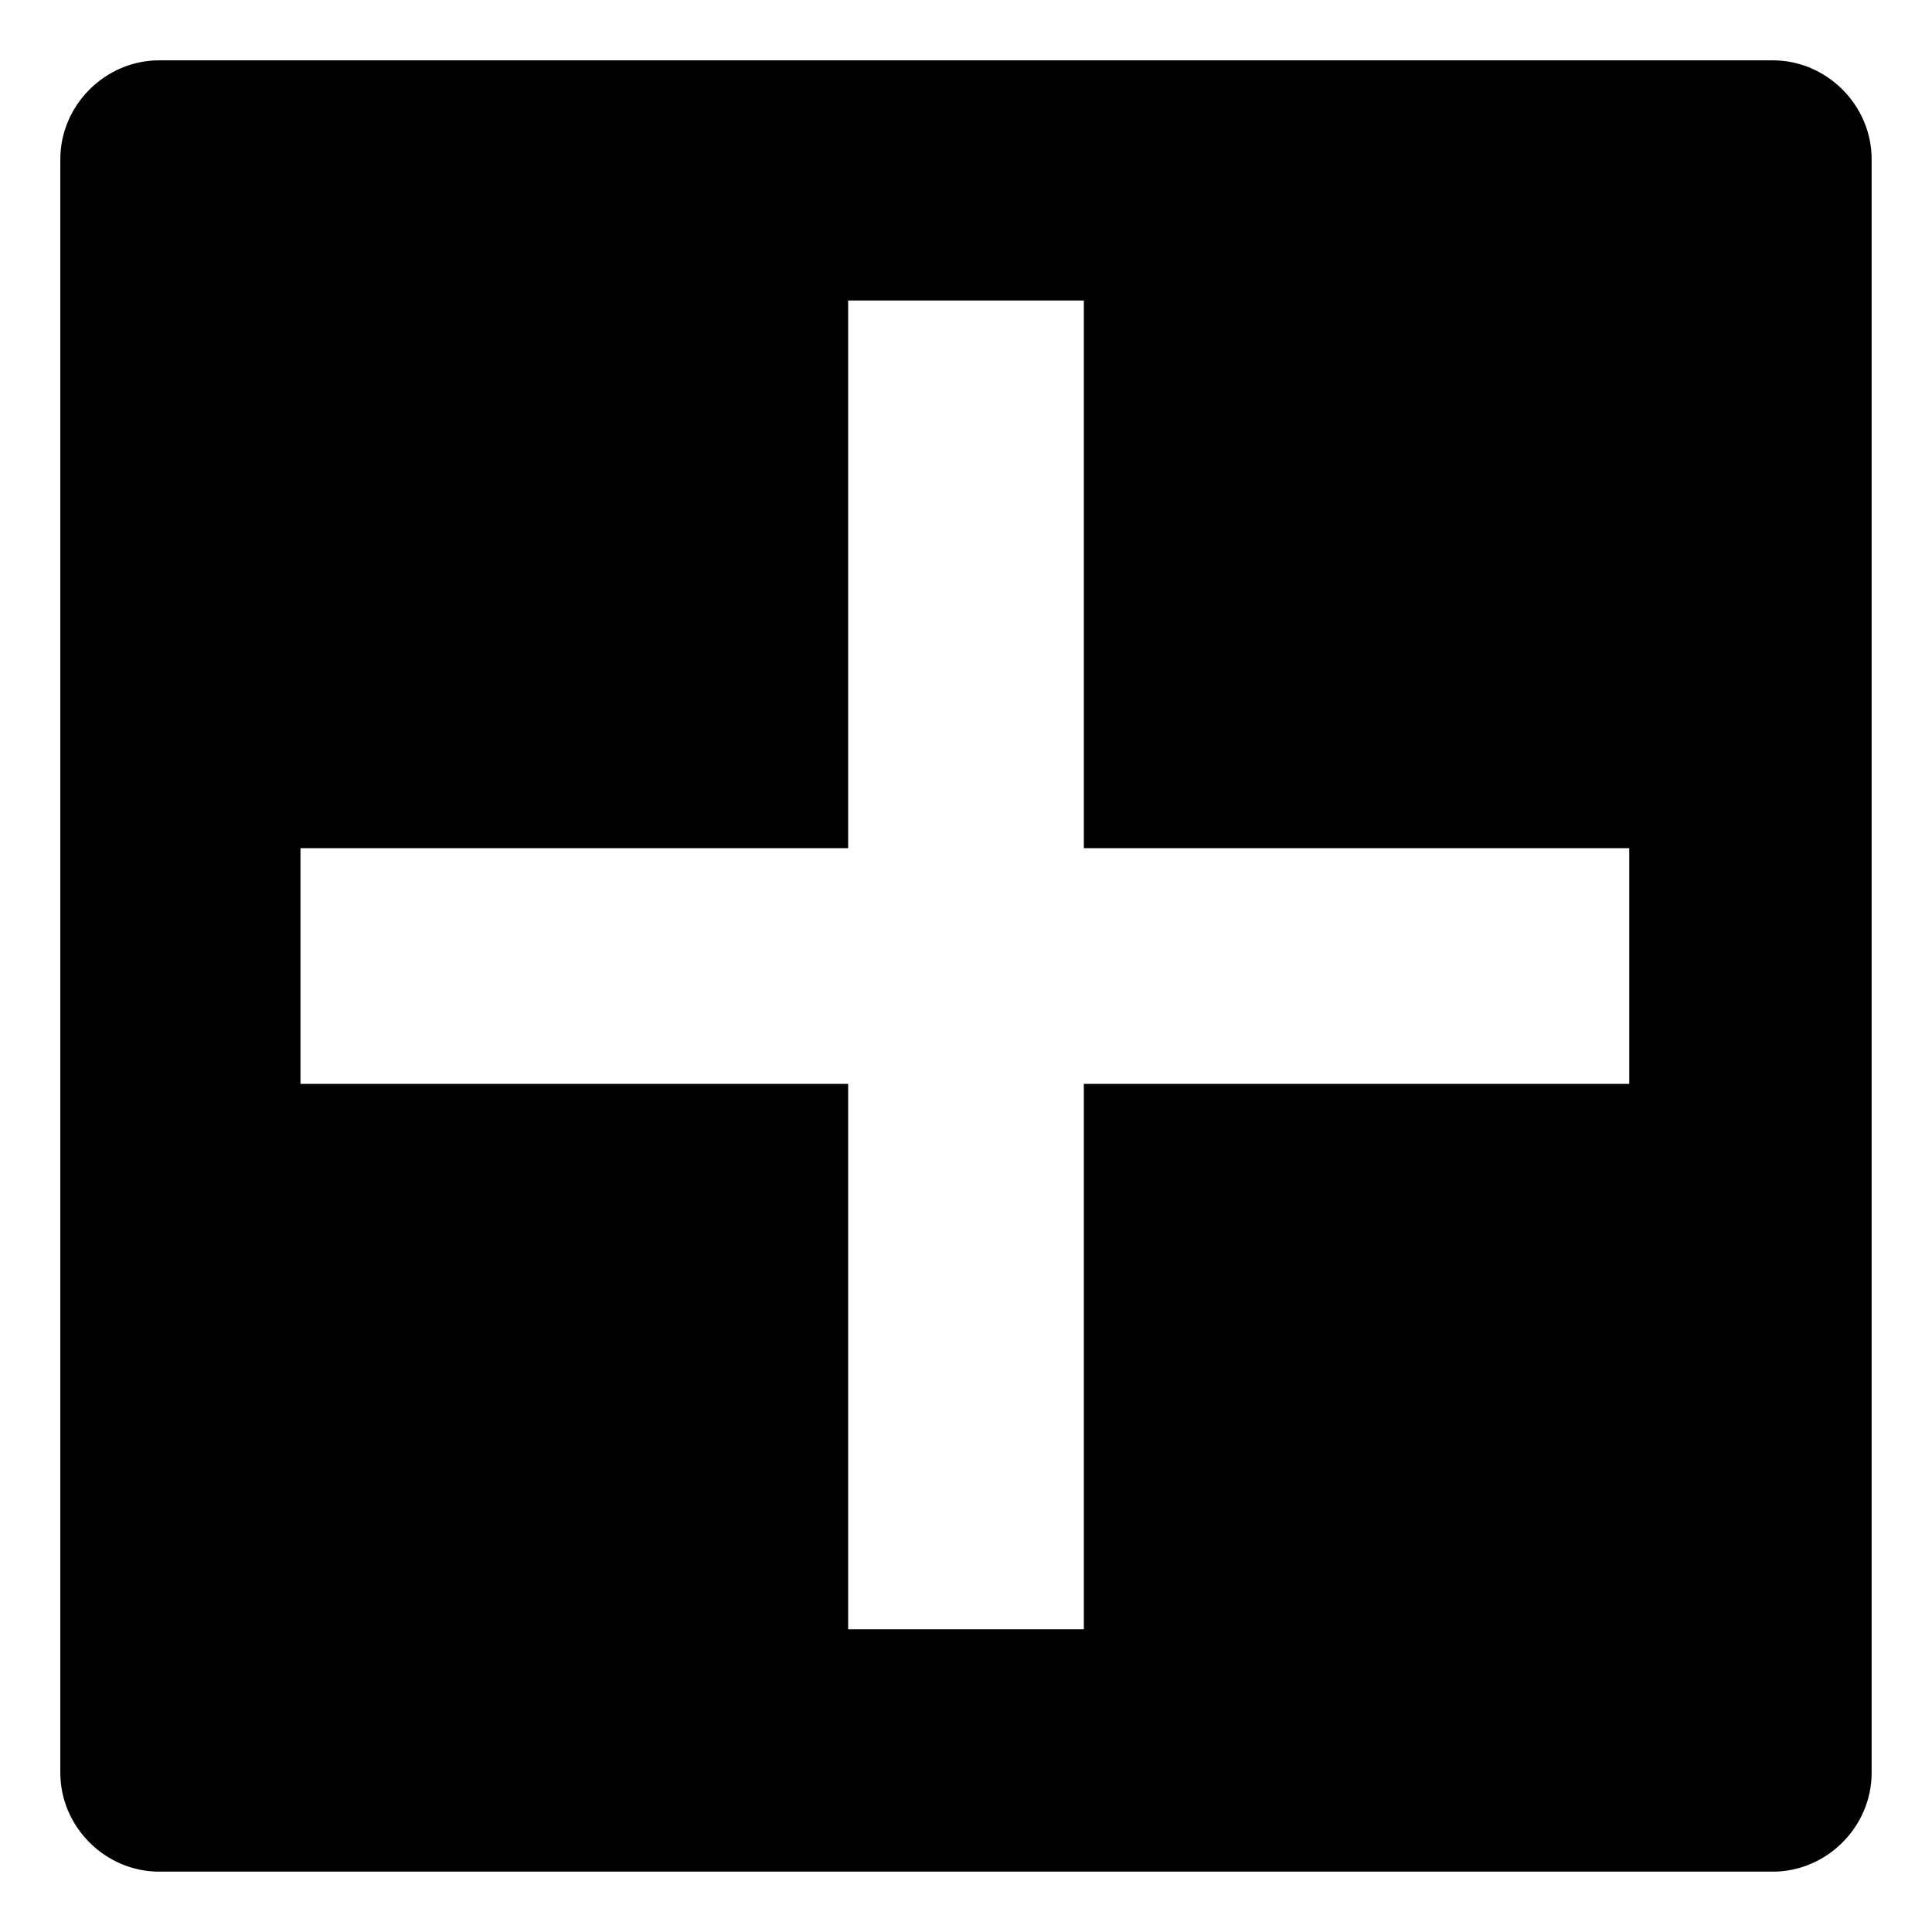
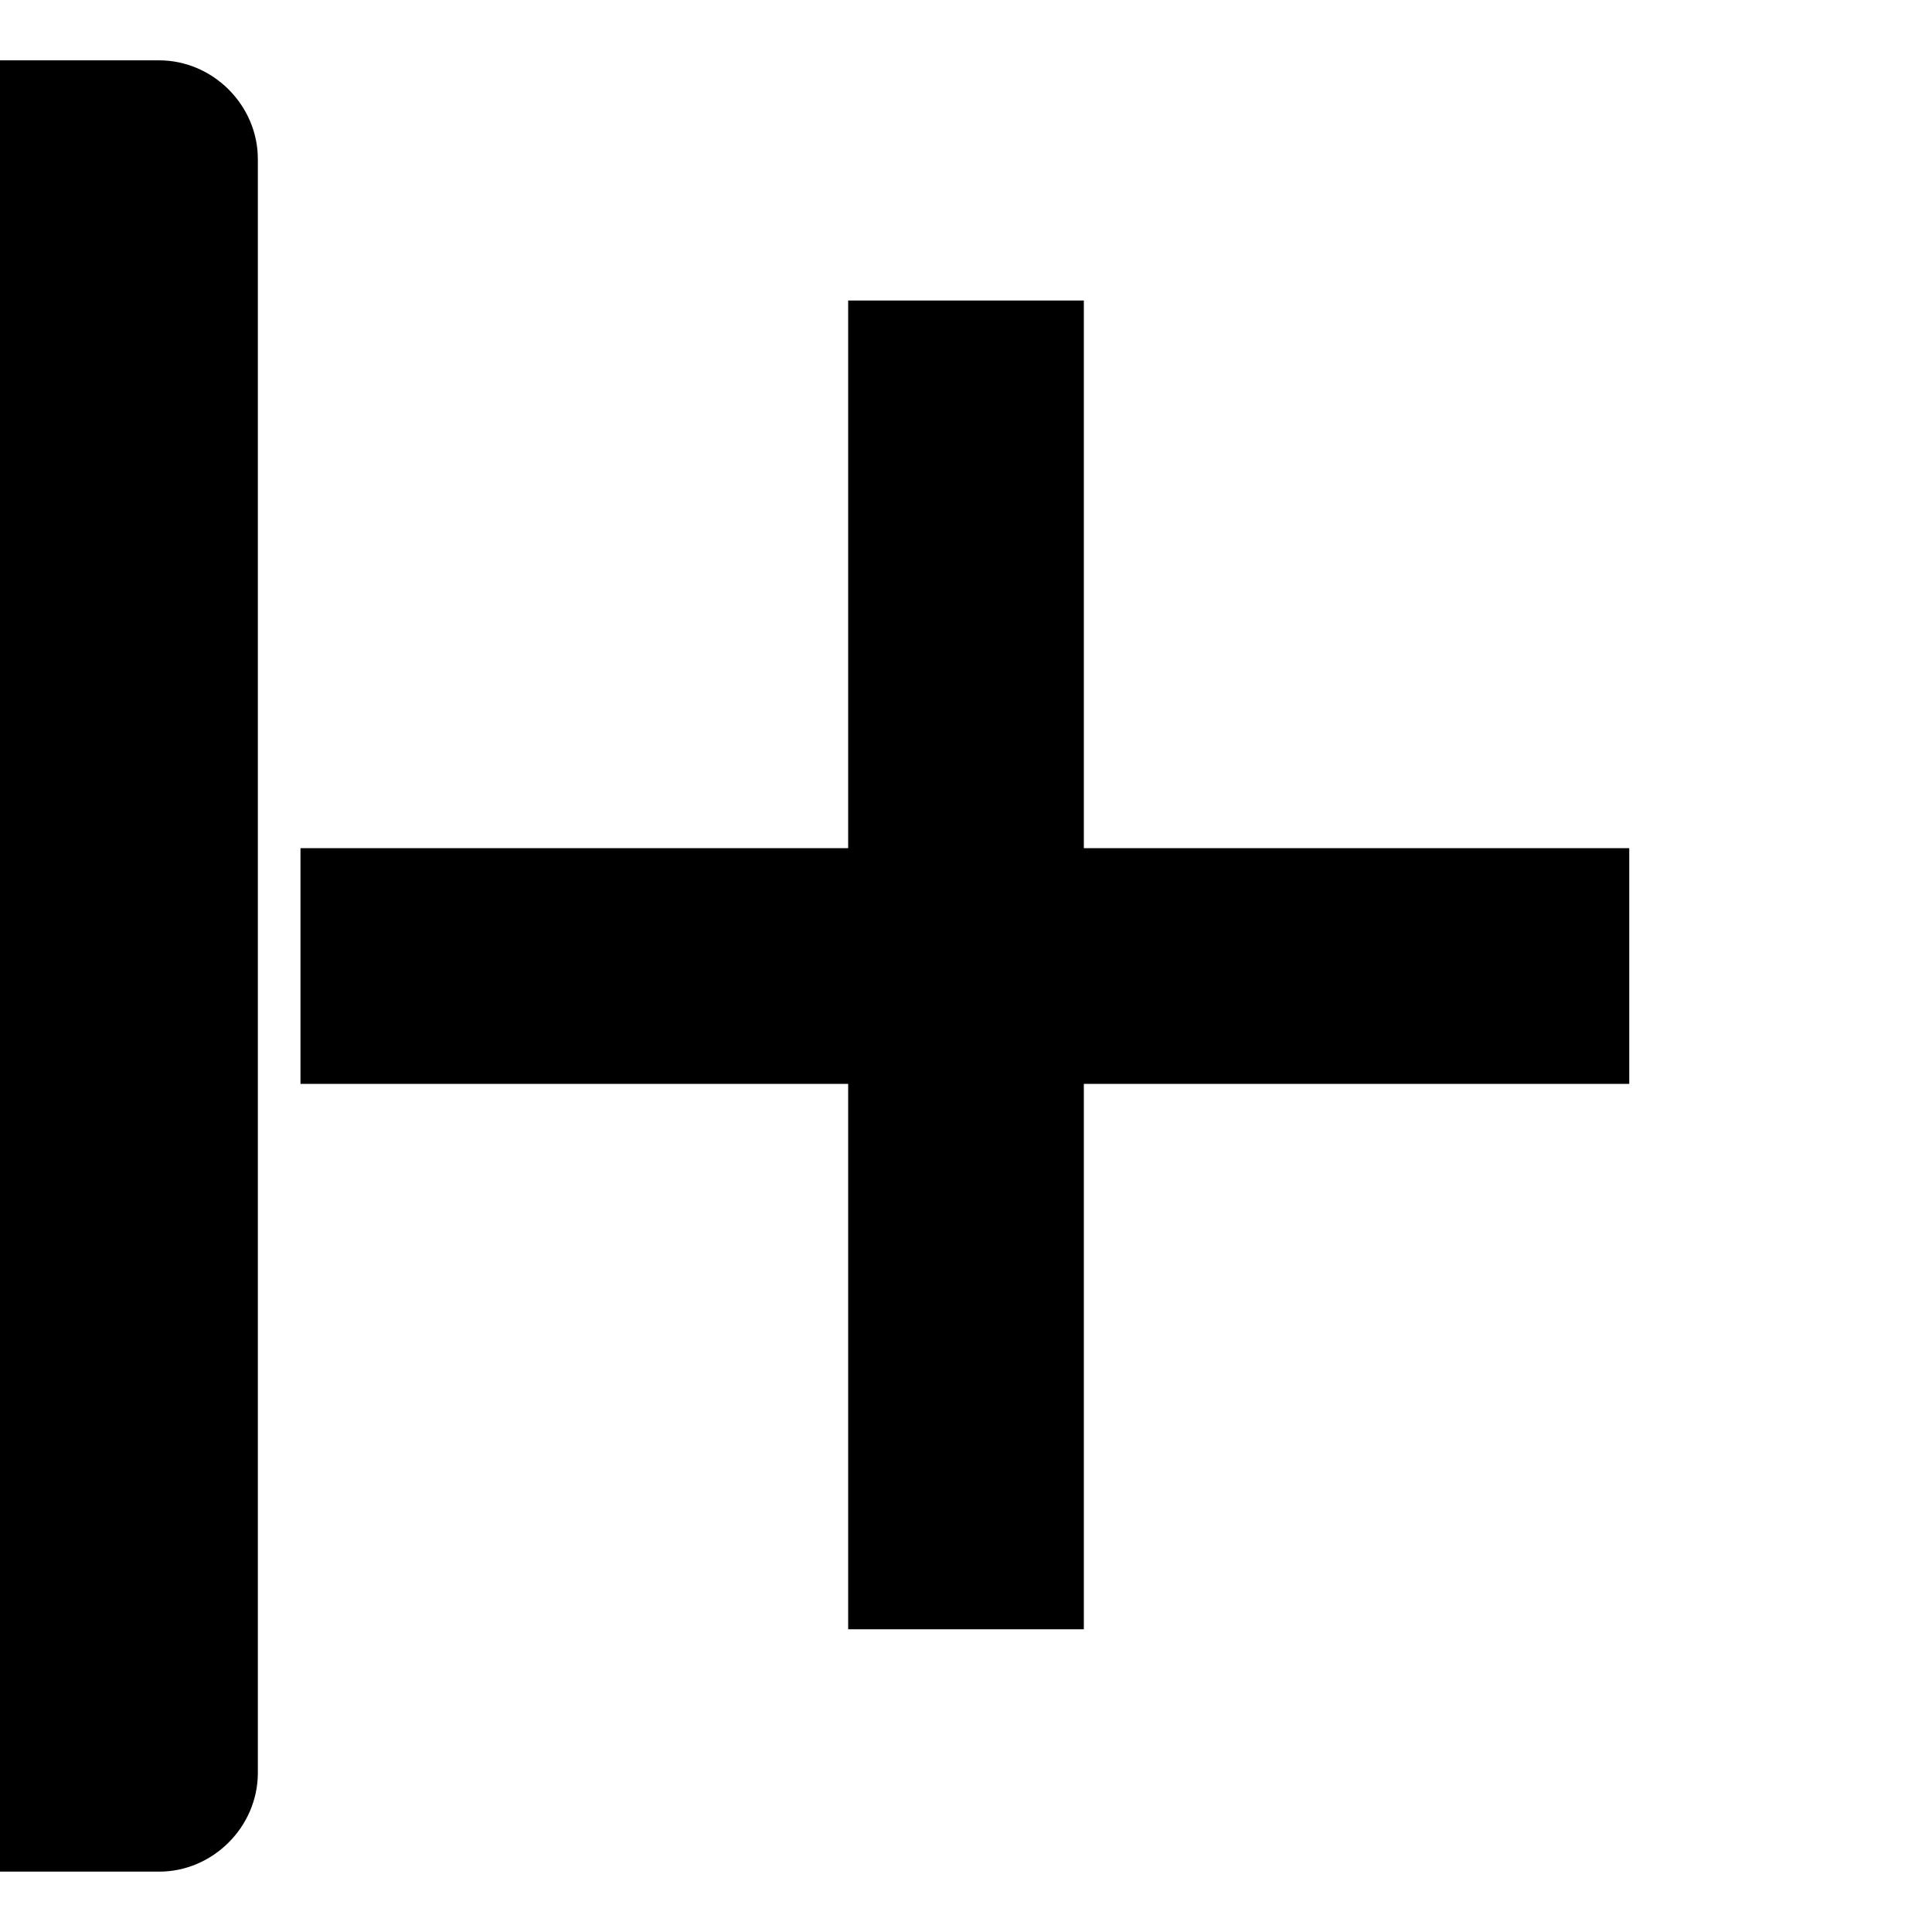
<svg xmlns="http://www.w3.org/2000/svg" fill="#000000" width="800px" height="800px" version="1.1" viewBox="144 144 512 512">
-   <path d="m186.16 159.99h427.67c14.277 0 26.172 11.895 26.172 26.172v427.67c0 14.277-11.895 26.172-26.172 26.172h-427.67c-14.277 0-26.172-11.895-26.172-26.172v-427.67c0-14.277 11.895-26.172 26.172-26.172zm182.61 63.645v145.14h-145.14v62.457h145.14v144.54h62.457v-144.54h144.54v-62.457h-144.54v-145.14z" fill-rule="evenodd" />
+   <path d="m186.16 159.99c14.277 0 26.172 11.895 26.172 26.172v427.67c0 14.277-11.895 26.172-26.172 26.172h-427.67c-14.277 0-26.172-11.895-26.172-26.172v-427.67c0-14.277 11.895-26.172 26.172-26.172zm182.61 63.645v145.14h-145.14v62.457h145.14v144.54h62.457v-144.54h144.54v-62.457h-144.54v-145.14z" fill-rule="evenodd" />
</svg>